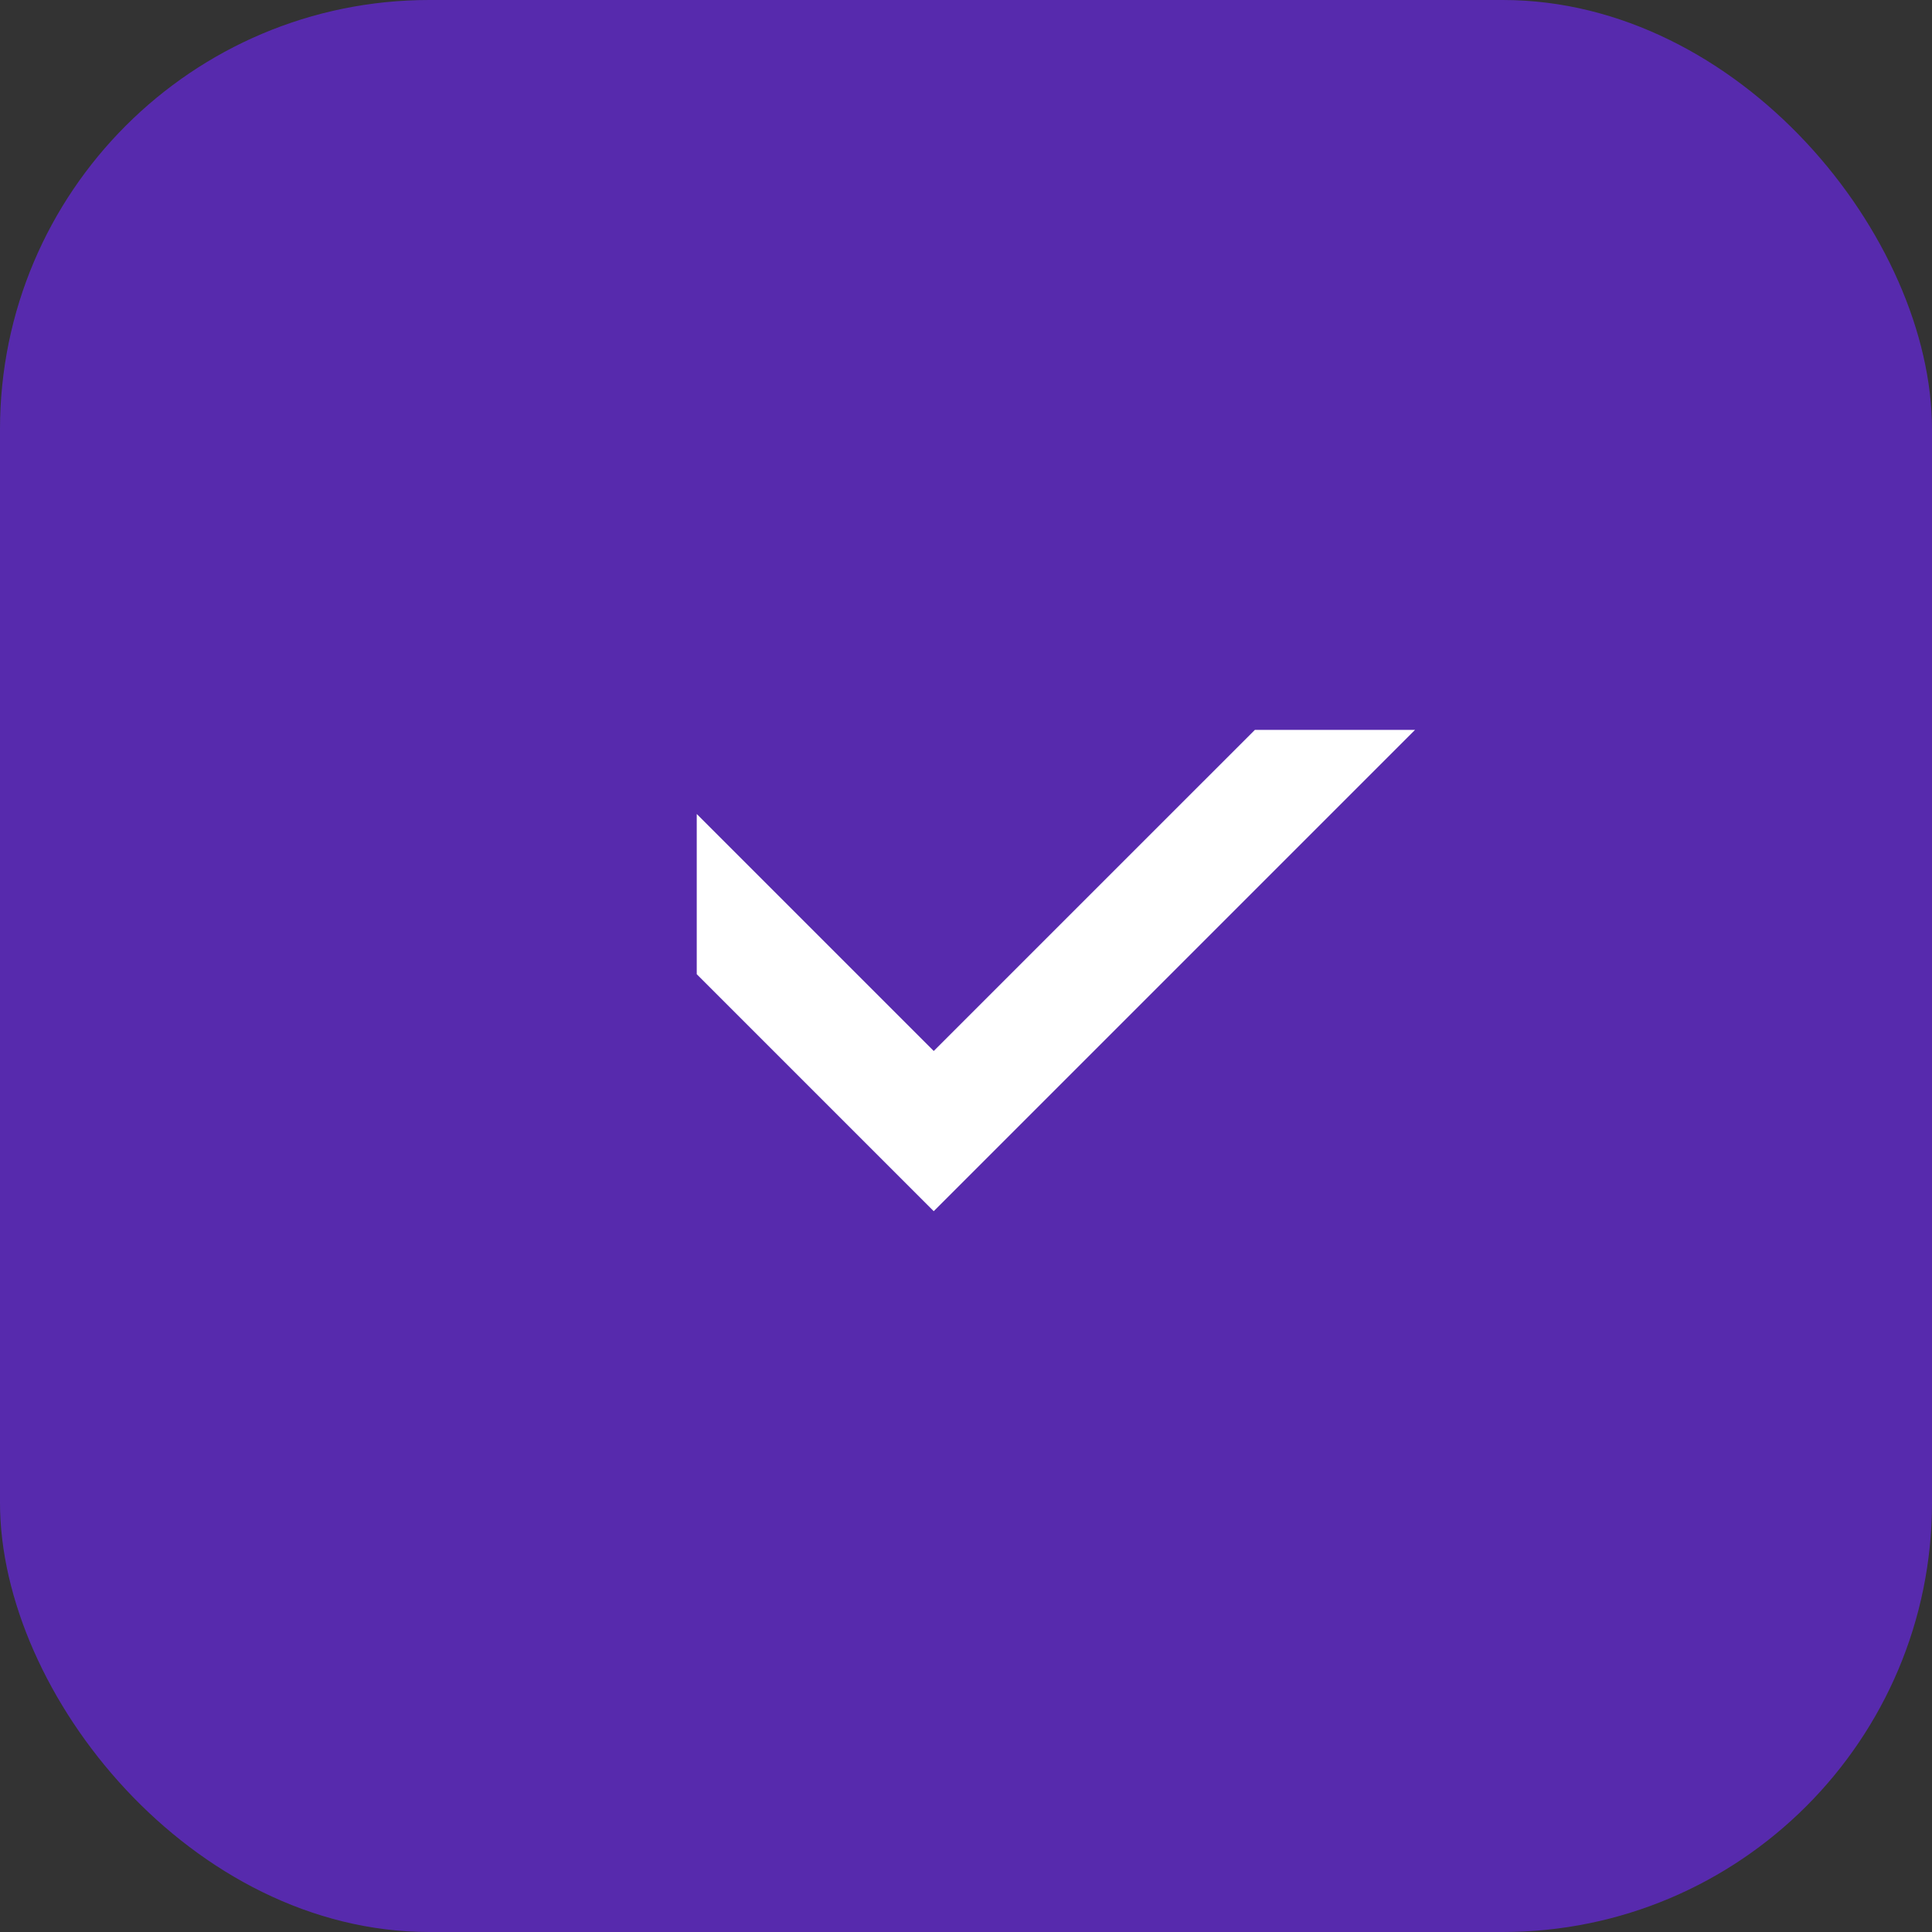
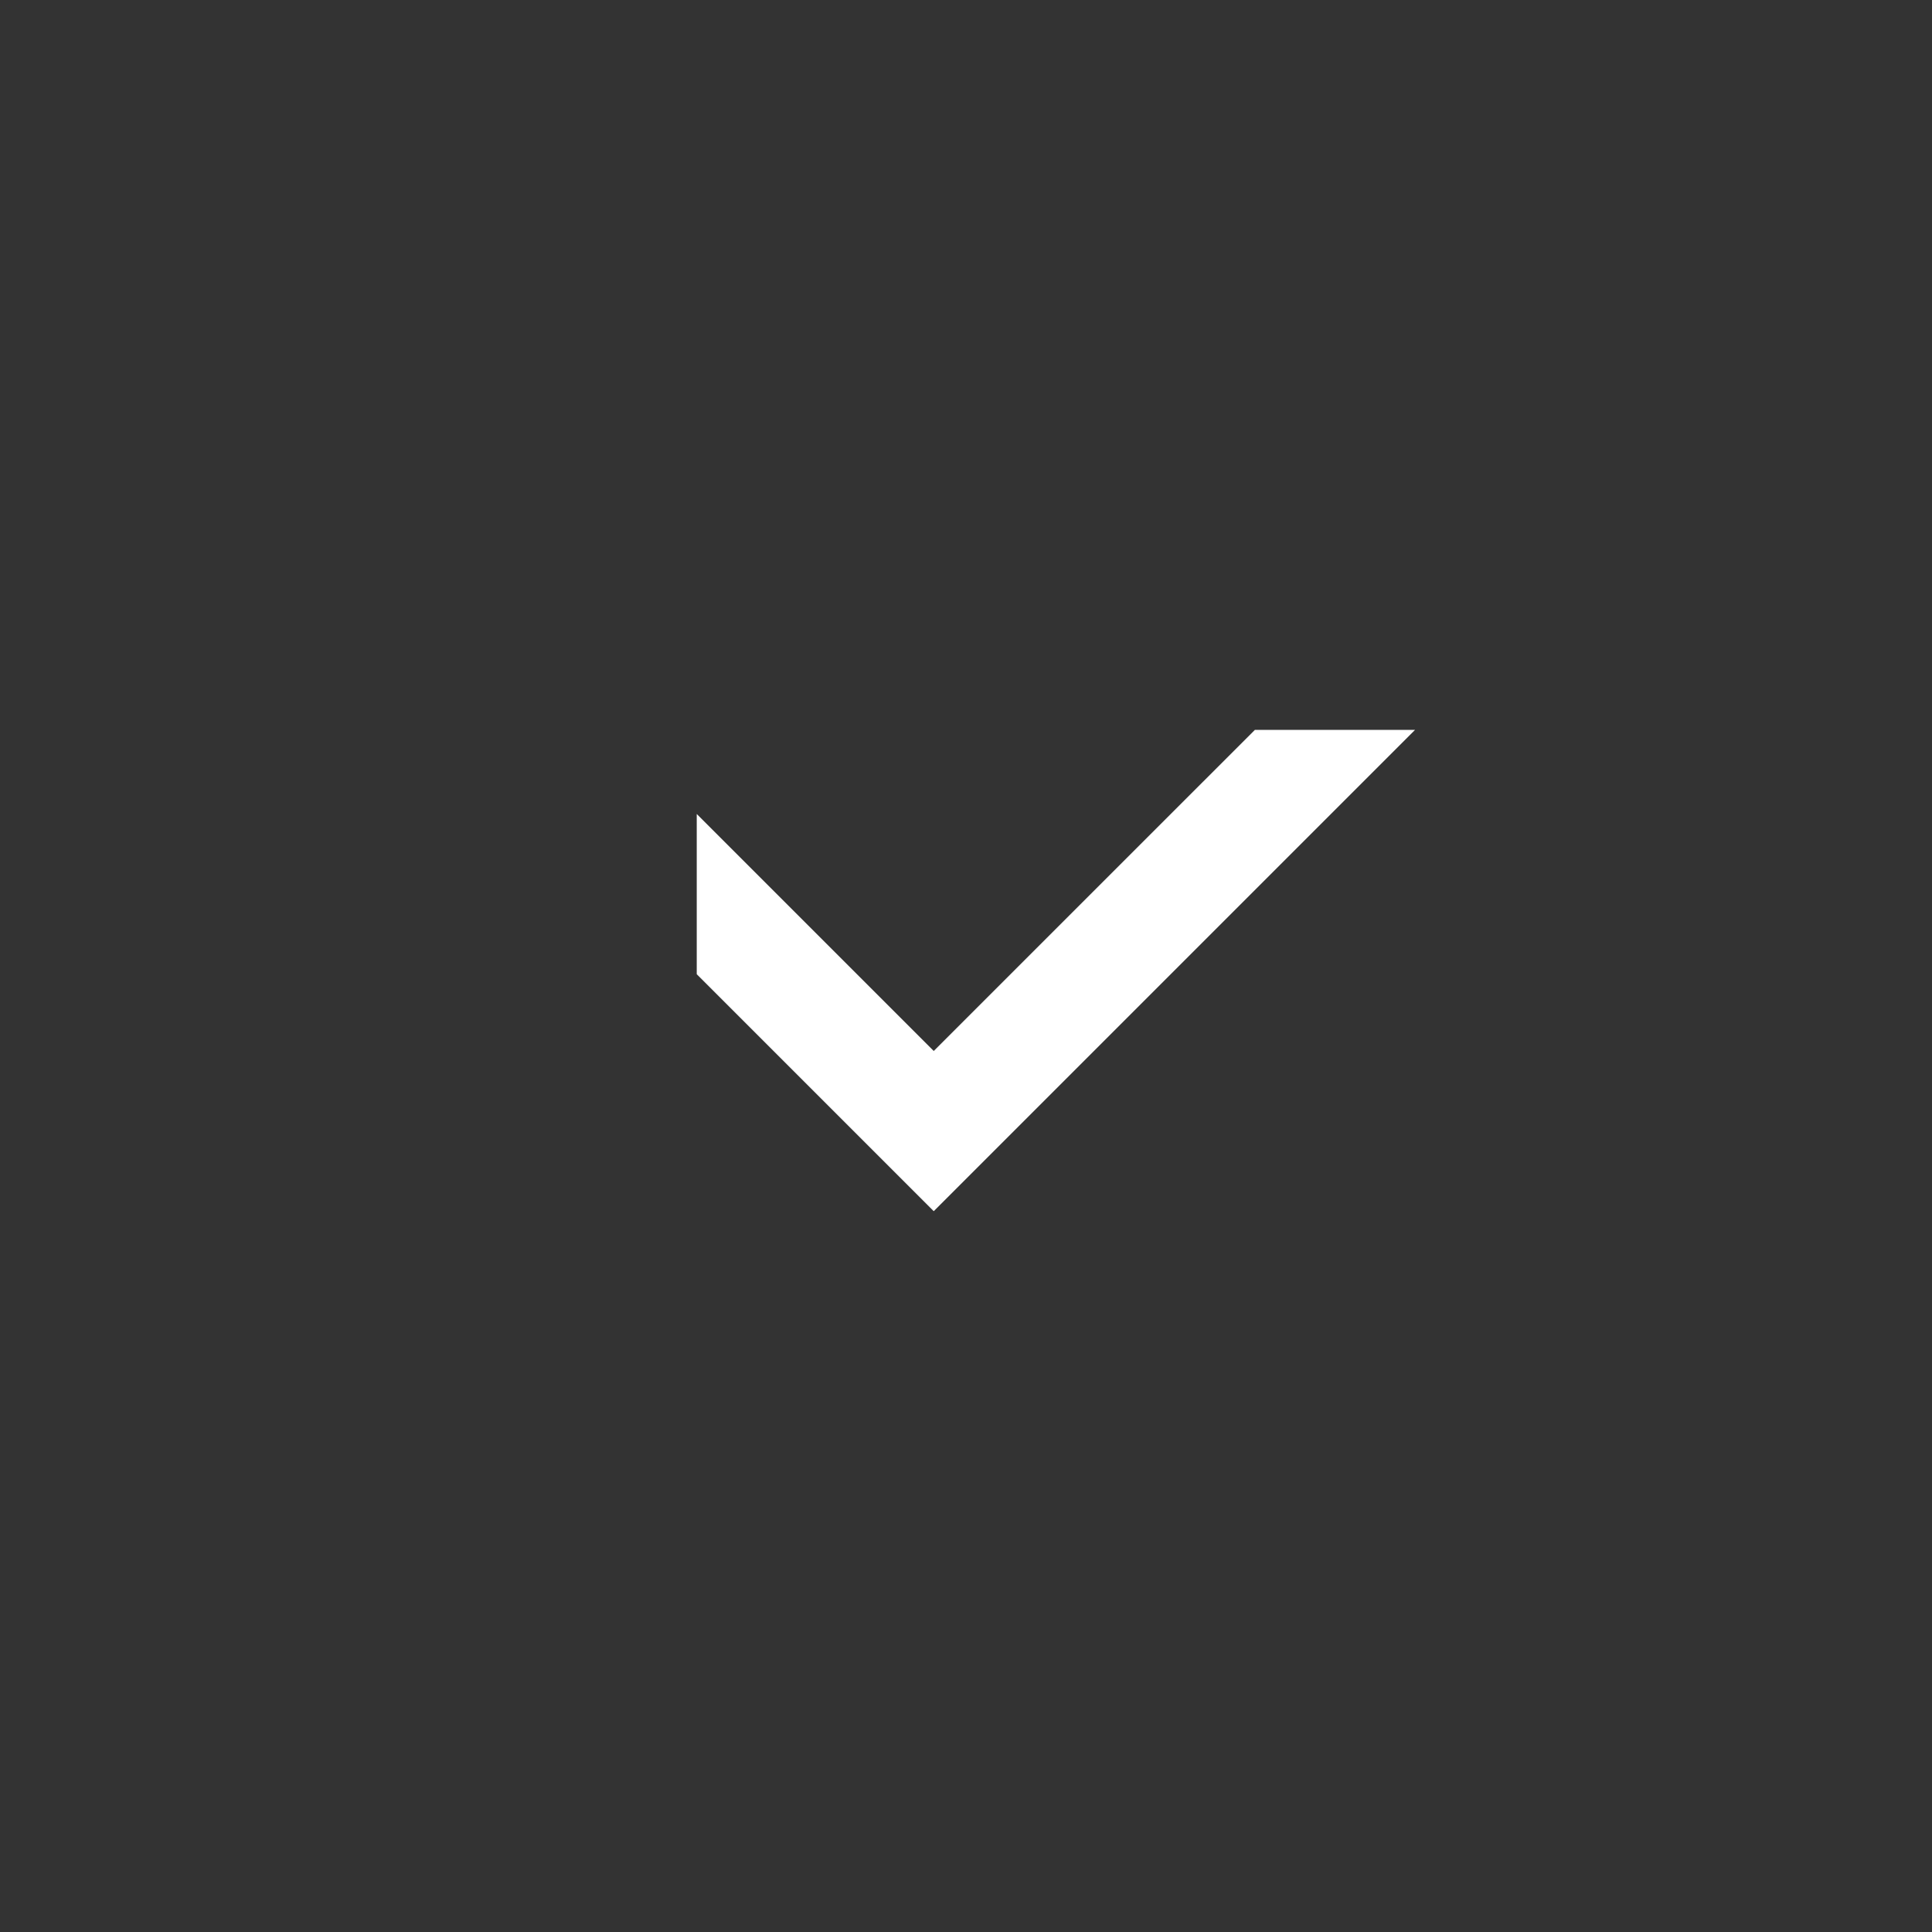
<svg xmlns="http://www.w3.org/2000/svg" width="90" height="90" viewBox="0 0 90 90" fill="none">
  <rect x="0" y="0" width="90" height="90" fill="#333333" stroke="none" />
-   <rect width="90" height="90" rx="20" fill="#7026FF" fill-opacity="0.6" />
  <path d="M32.457 45.382L43.497 56.422L65.919 34H58.458L43.497 48.959L32.457 37.919V45.382Z" fill="white" />
</svg>